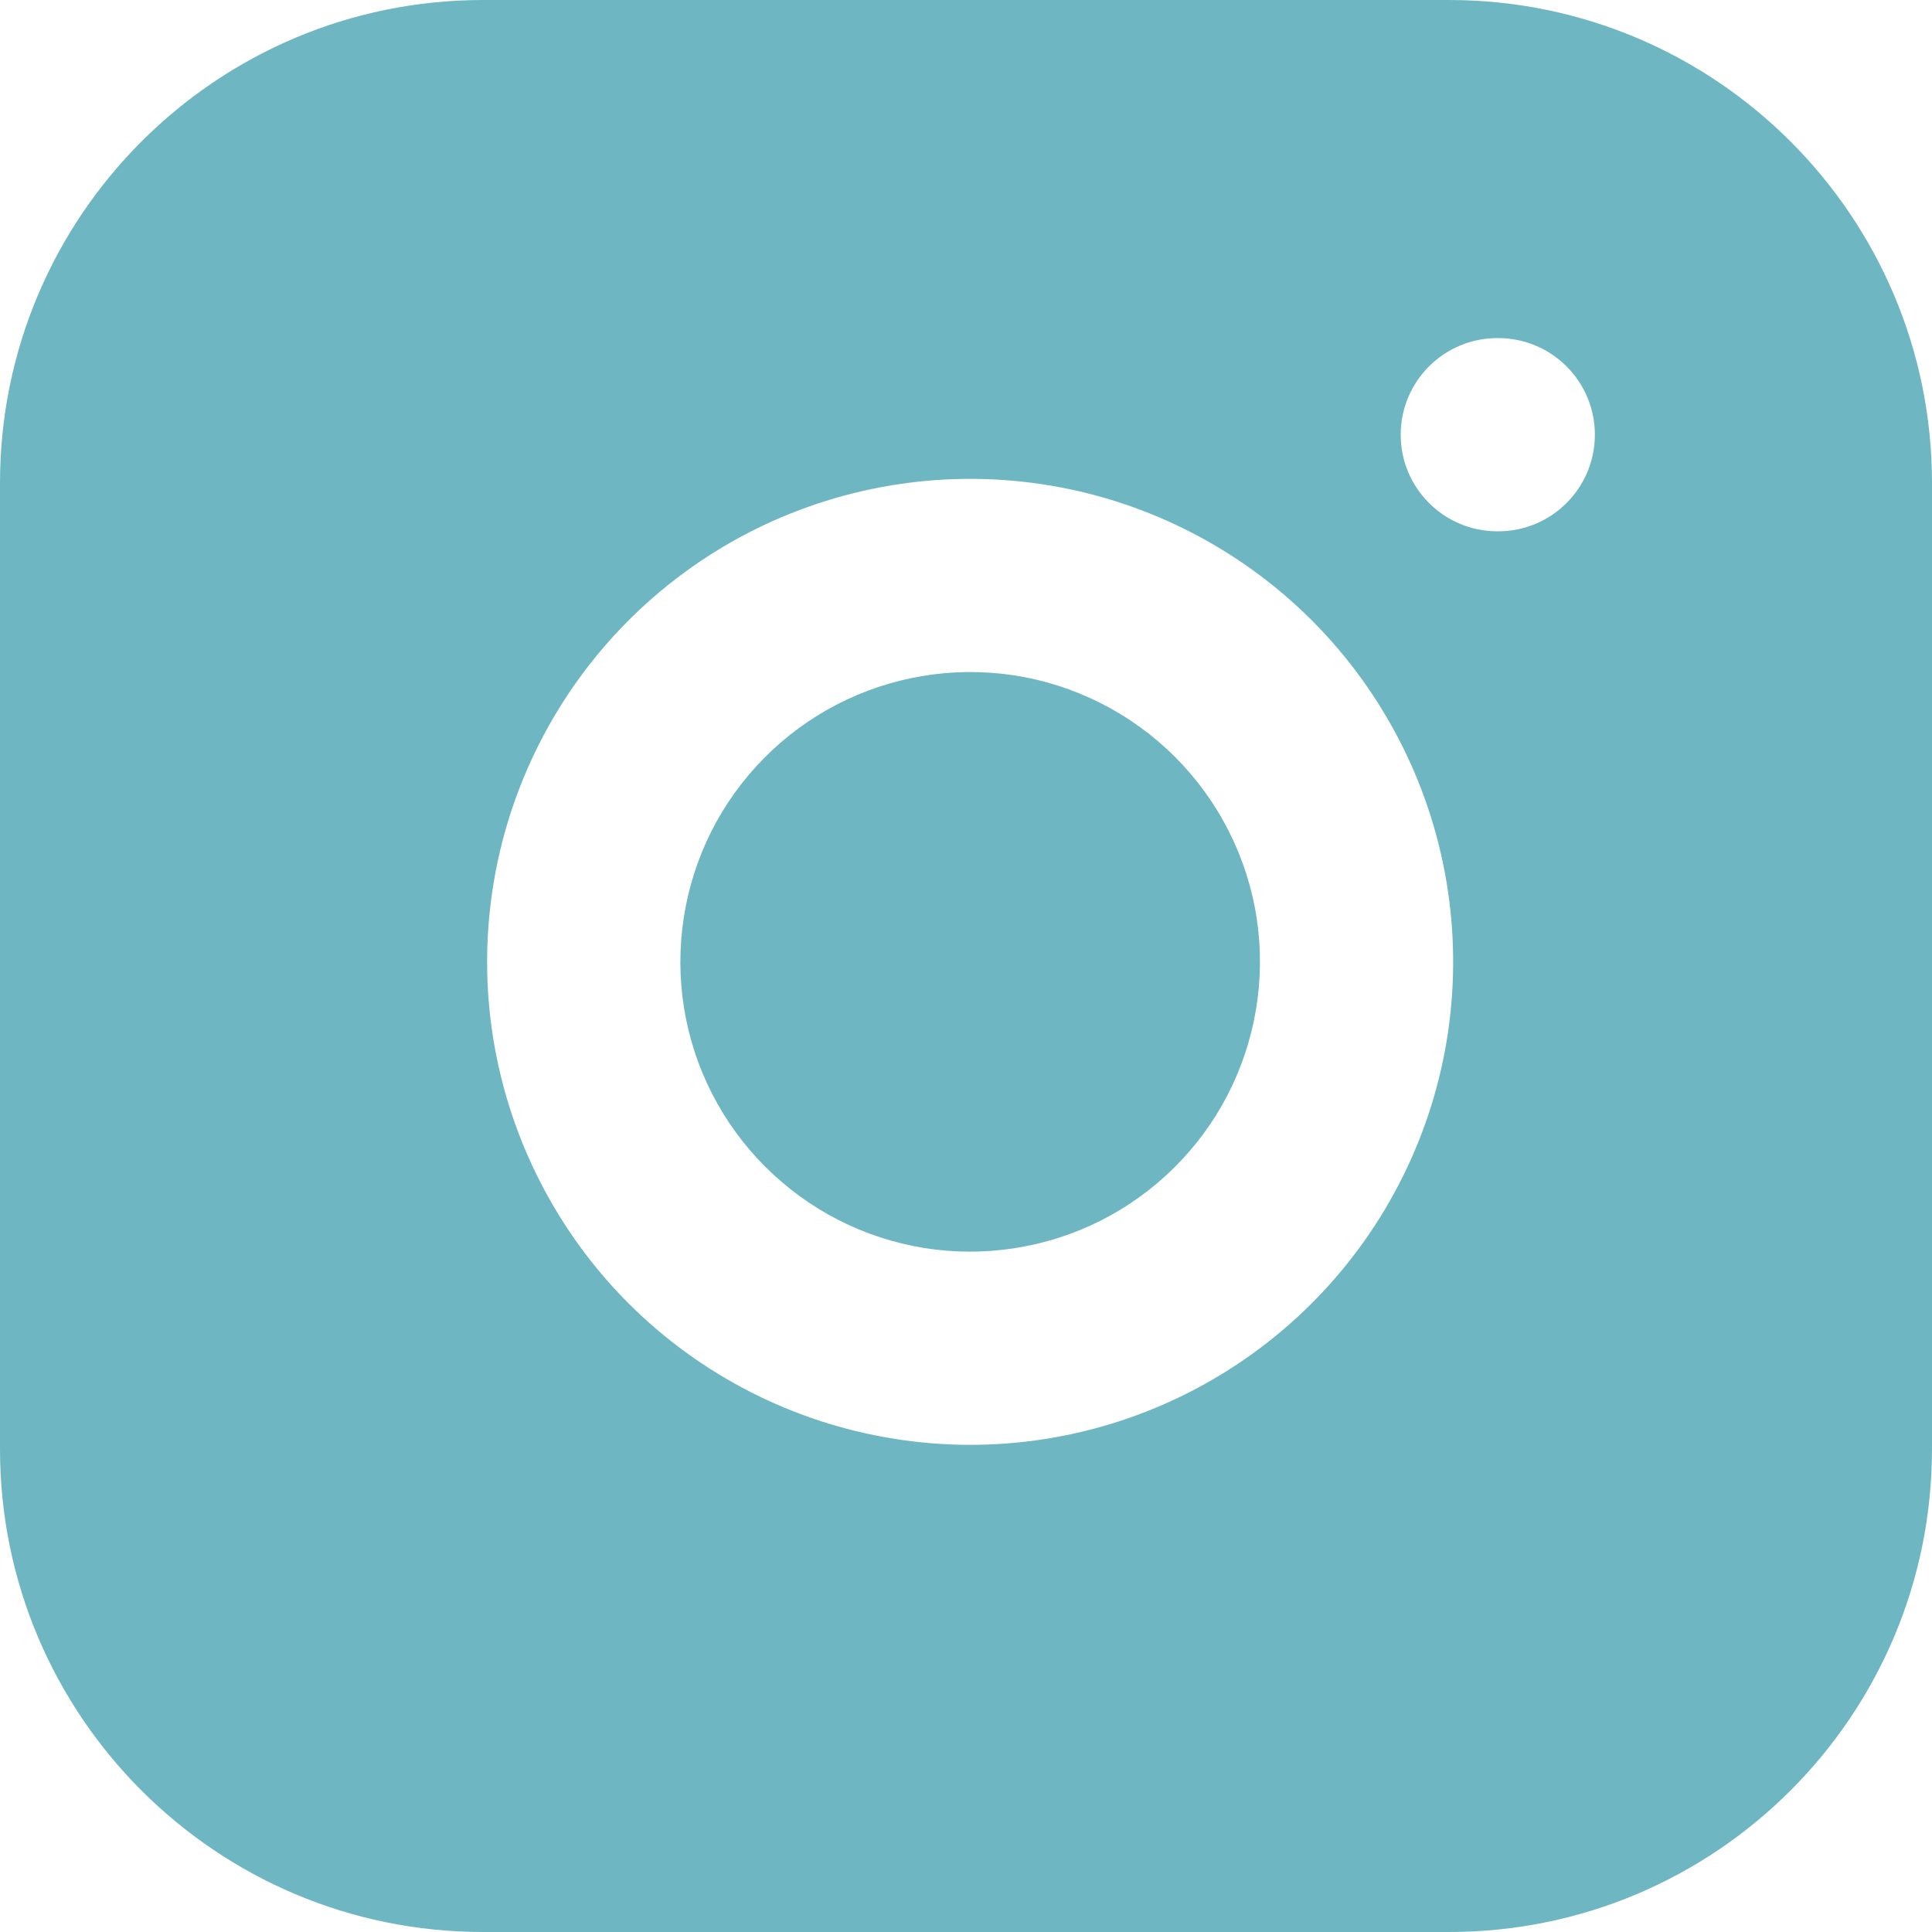
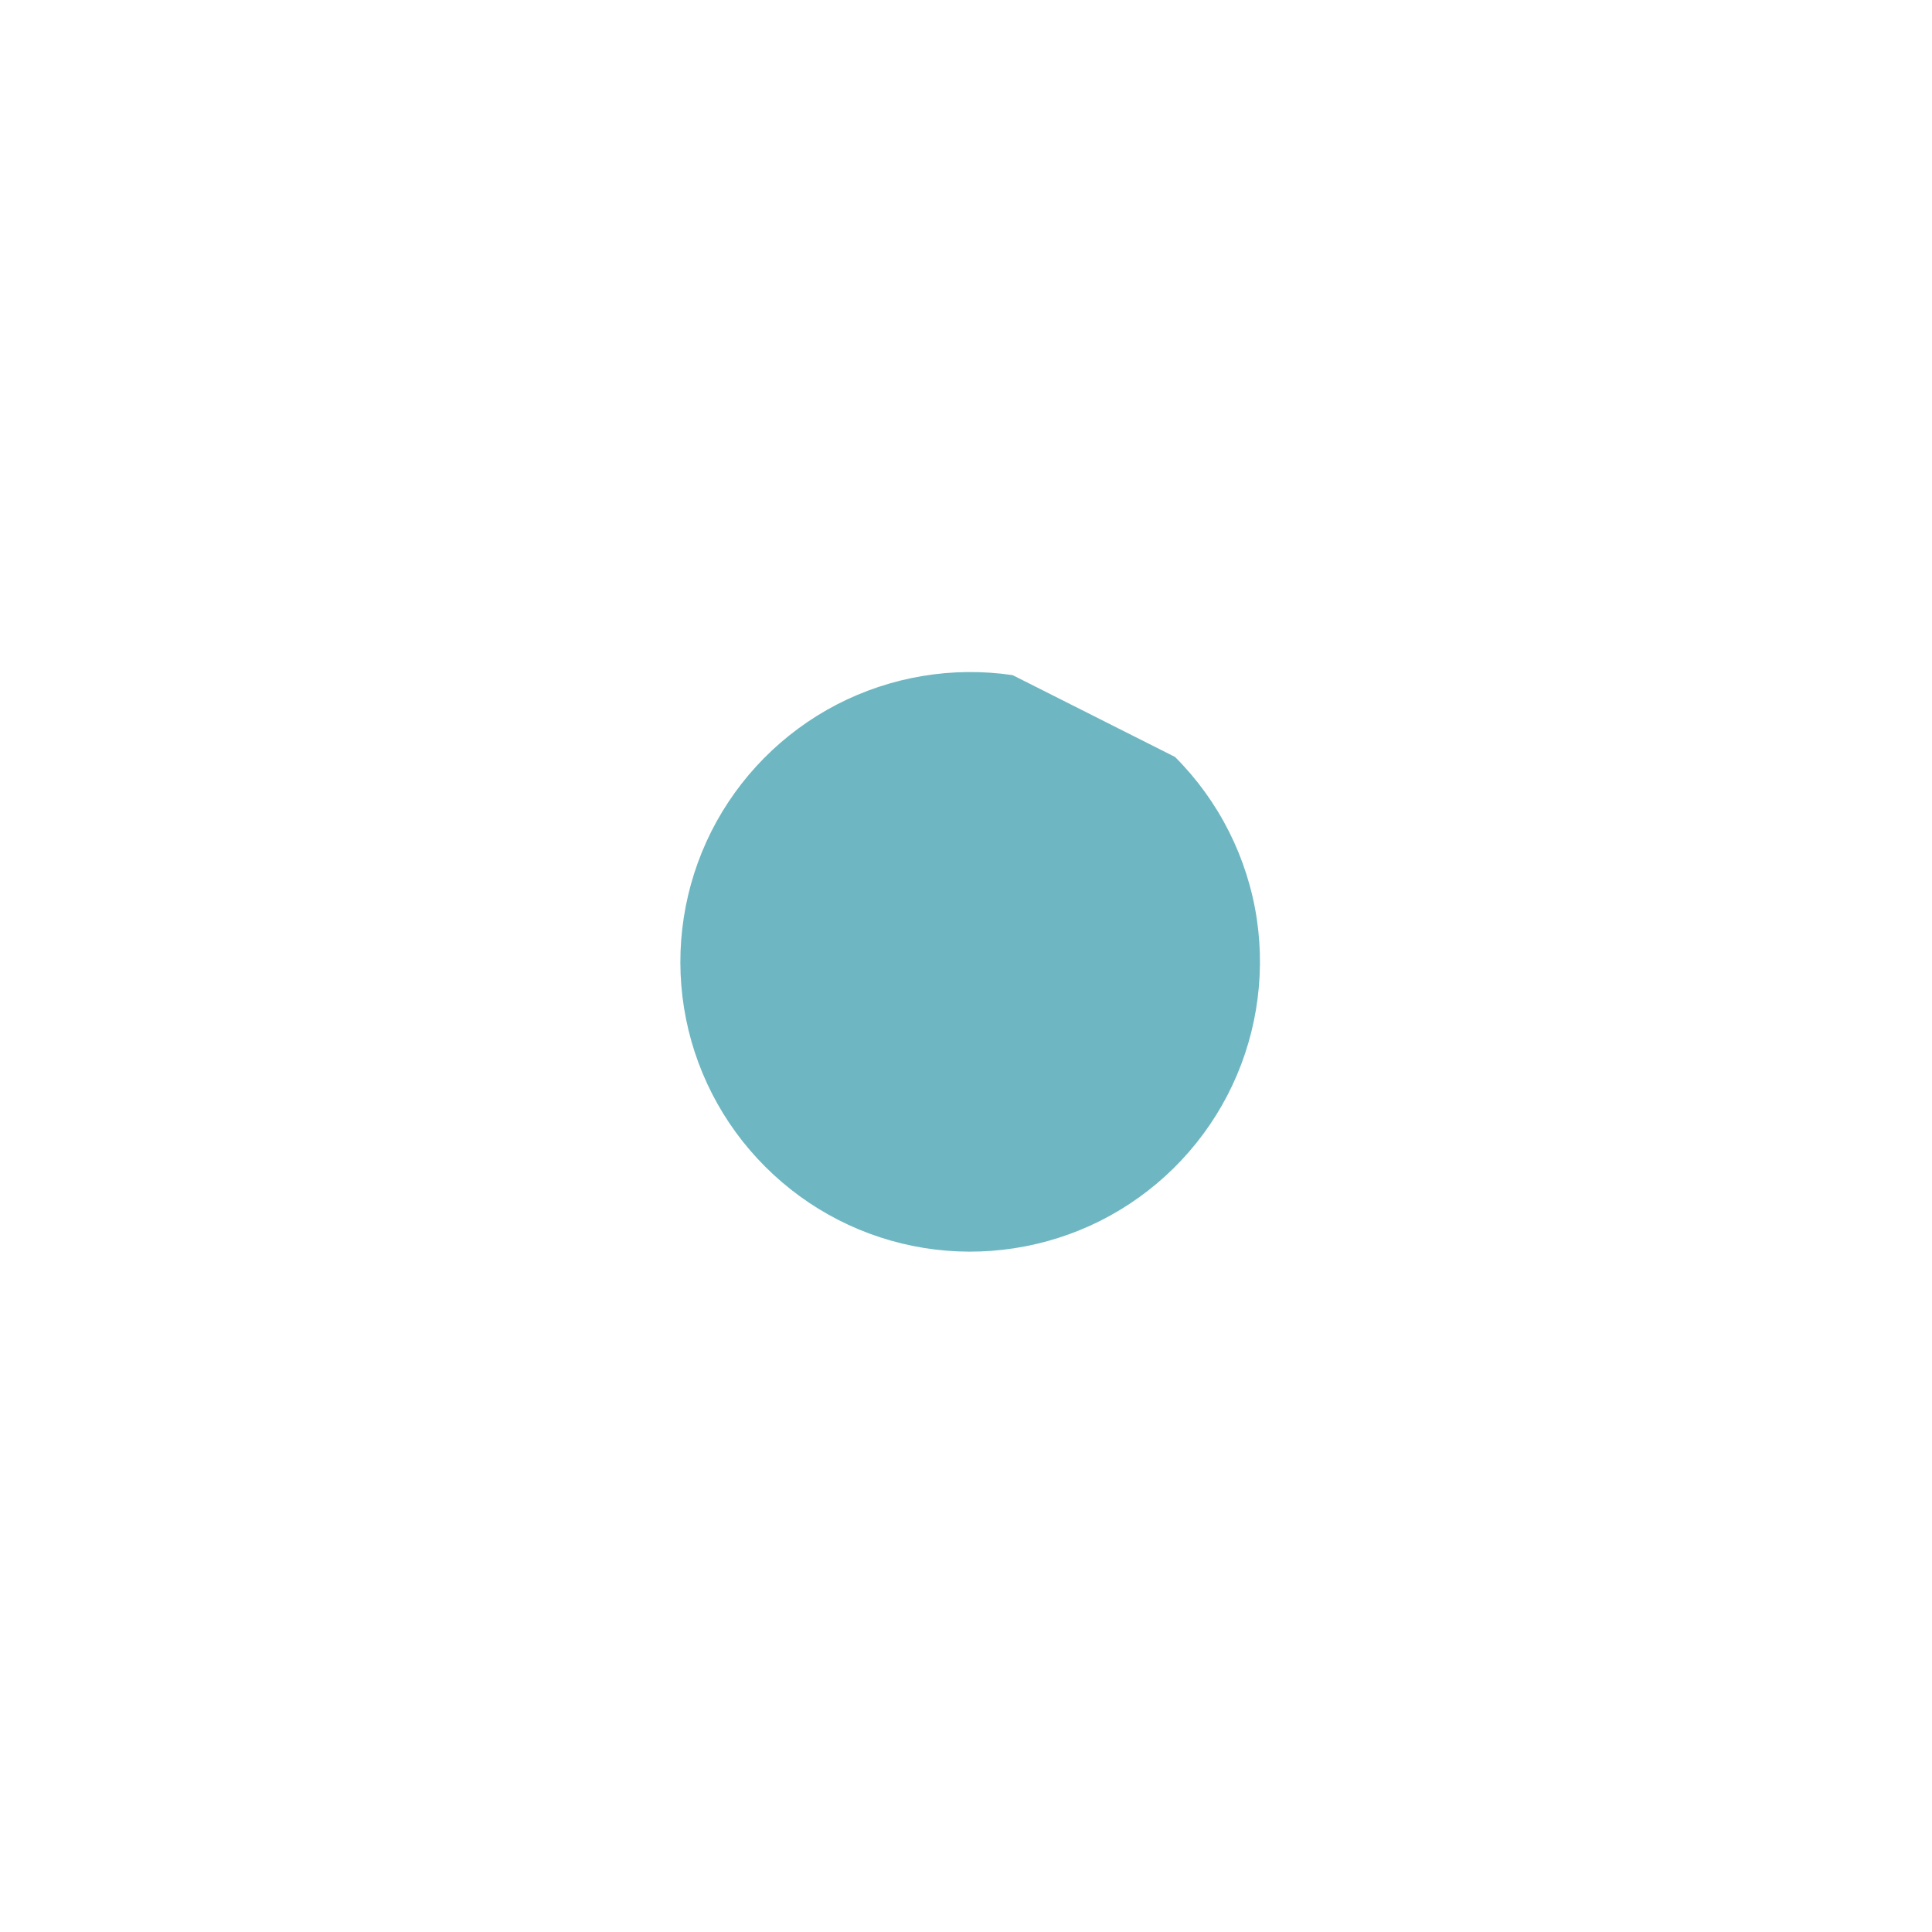
<svg xmlns="http://www.w3.org/2000/svg" width="20" height="20" viewBox="0 0 20 20" fill="none">
-   <path d="M10.483 6.989C9.859 6.897 9.221 7.004 8.661 7.294C8.101 7.585 7.647 8.045 7.363 8.608C7.08 9.172 6.981 9.811 7.081 10.434C7.181 11.057 7.475 11.632 7.922 12.078C8.368 12.524 8.943 12.819 9.566 12.919C10.189 13.019 10.828 12.92 11.392 12.637C11.955 12.353 12.415 11.899 12.706 11.339C12.996 10.779 13.103 10.141 13.011 9.517C12.916 8.88 12.619 8.291 12.164 7.836C11.709 7.381 11.12 7.084 10.483 6.989Z" fill="#6EB7C2" />
-   <path fill-rule="evenodd" clip-rule="evenodd" d="M15 0H5C2.239 0 0 2.239 0 5V15C0 17.761 2.239 20 5 20H15C17.761 20 20 17.761 20 15V5C20 2.239 17.761 0 15 0ZM7.74 5.519C8.674 5.035 9.736 4.857 10.776 5.011C11.838 5.168 12.82 5.663 13.579 6.421C14.337 7.18 14.832 8.162 14.989 9.224C15.143 10.264 14.966 11.326 14.481 12.26C13.997 13.193 13.23 13.95 12.291 14.423C11.351 14.896 10.287 15.061 9.249 14.893C8.21 14.726 7.251 14.236 6.507 13.493C5.764 12.749 5.274 11.79 5.106 10.751C4.939 9.713 5.104 8.648 5.577 7.709C6.05 6.77 6.807 6.003 7.74 5.519ZM15.5 3.5C14.948 3.5 14.5 3.948 14.5 4.5C14.5 5.052 14.948 5.5 15.5 5.5H15.51C16.062 5.5 16.51 5.052 16.51 4.5C16.51 3.948 16.062 3.5 15.51 3.5H15.5Z" fill="#6EB7C2" />
+   <path d="M10.483 6.989C9.859 6.897 9.221 7.004 8.661 7.294C8.101 7.585 7.647 8.045 7.363 8.608C7.08 9.172 6.981 9.811 7.081 10.434C7.181 11.057 7.475 11.632 7.922 12.078C8.368 12.524 8.943 12.819 9.566 12.919C10.189 13.019 10.828 12.92 11.392 12.637C11.955 12.353 12.415 11.899 12.706 11.339C12.996 10.779 13.103 10.141 13.011 9.517C12.916 8.88 12.619 8.291 12.164 7.836Z" fill="#6EB7C2" />
</svg>